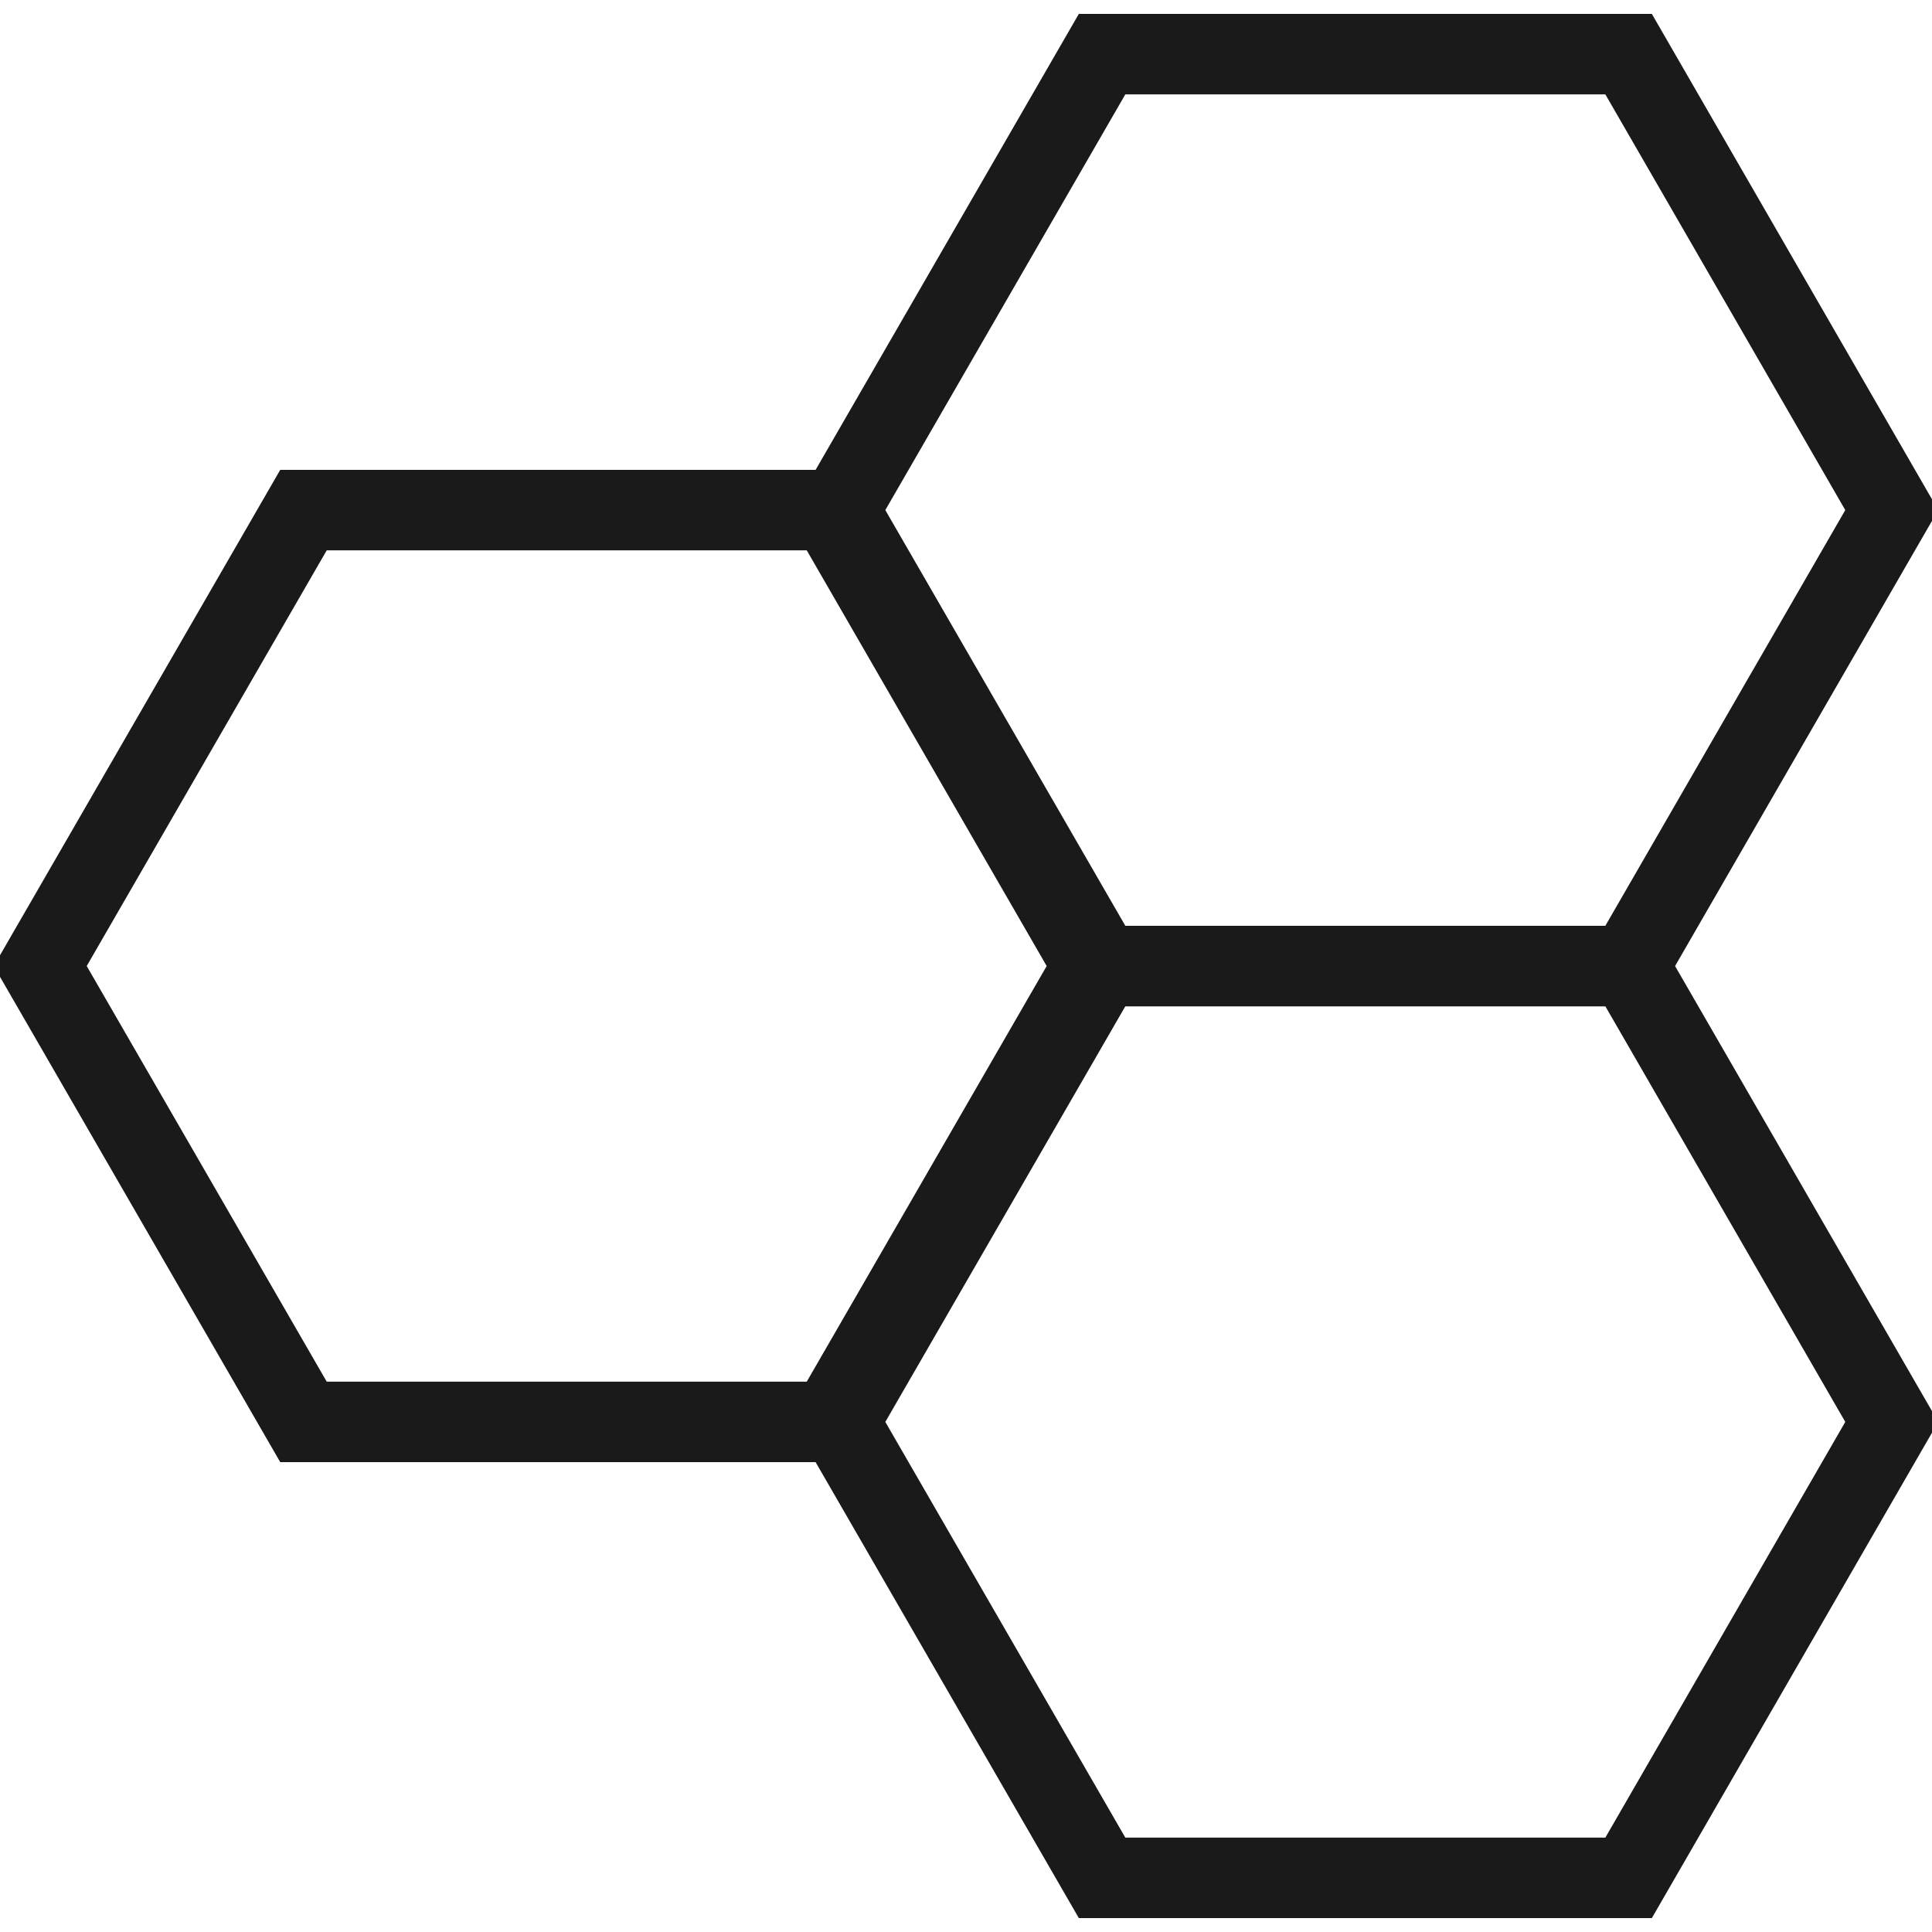
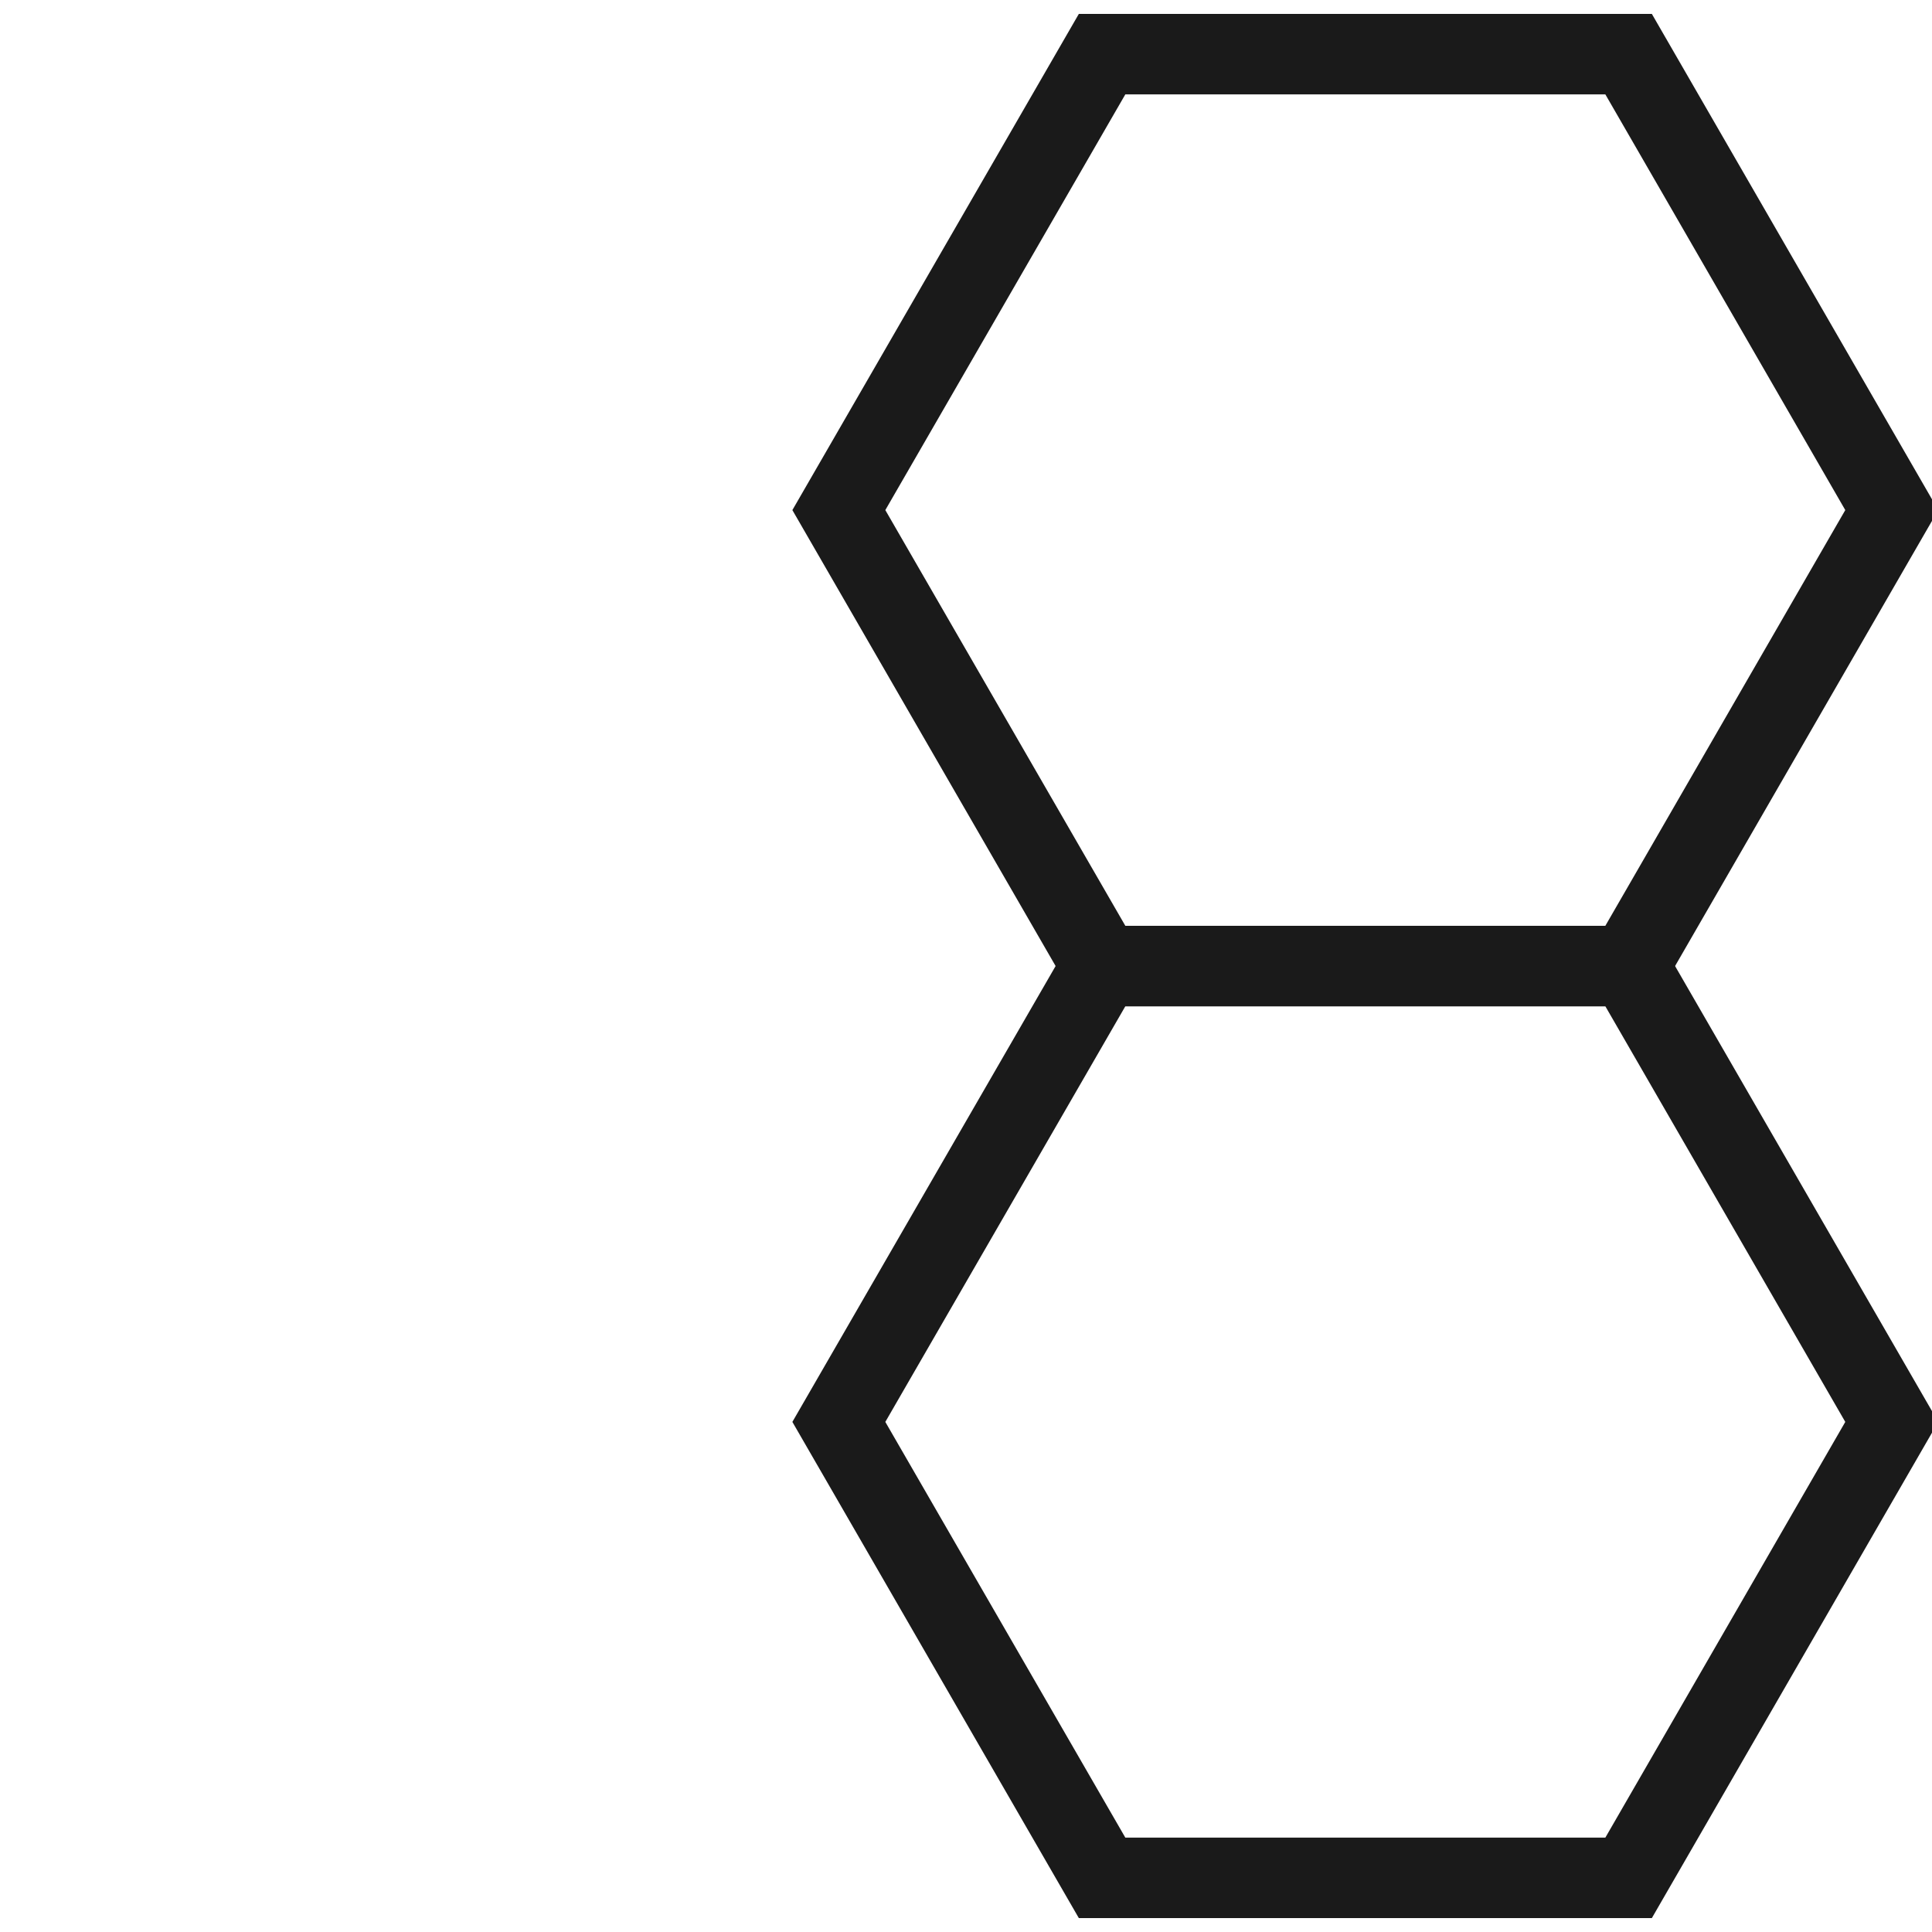
<svg xmlns="http://www.w3.org/2000/svg" height="100px" width="100px" fill="#1A1A1A" version="1.1" x="0px" y="0px" viewBox="0 0 48 48" enable-background="new 0 0 48 48" xml:space="preserve">
  <g>
-     <polygon fill="none" stroke="#1A1A1A" stroke-width="2" stroke-miterlimit="10" points="20.621,12.673 7.54,12.673 1,24.001    7.54,35.327 20.621,35.327 27.159,24.001  " />
    <polygon fill="none" stroke="#1A1A1A" stroke-width="2" stroke-miterlimit="10" points="40.462,24.001 47,12.673 40.462,1.345    27.381,1.345 20.841,12.673 27.381,24.001  " />
    <polygon fill="none" stroke="#1A1A1A" stroke-width="2" stroke-miterlimit="10" points="27.381,24.001 20.841,35.327    27.381,46.655 40.462,46.655 47,35.327 40.462,24.001  " />
  </g>
</svg>